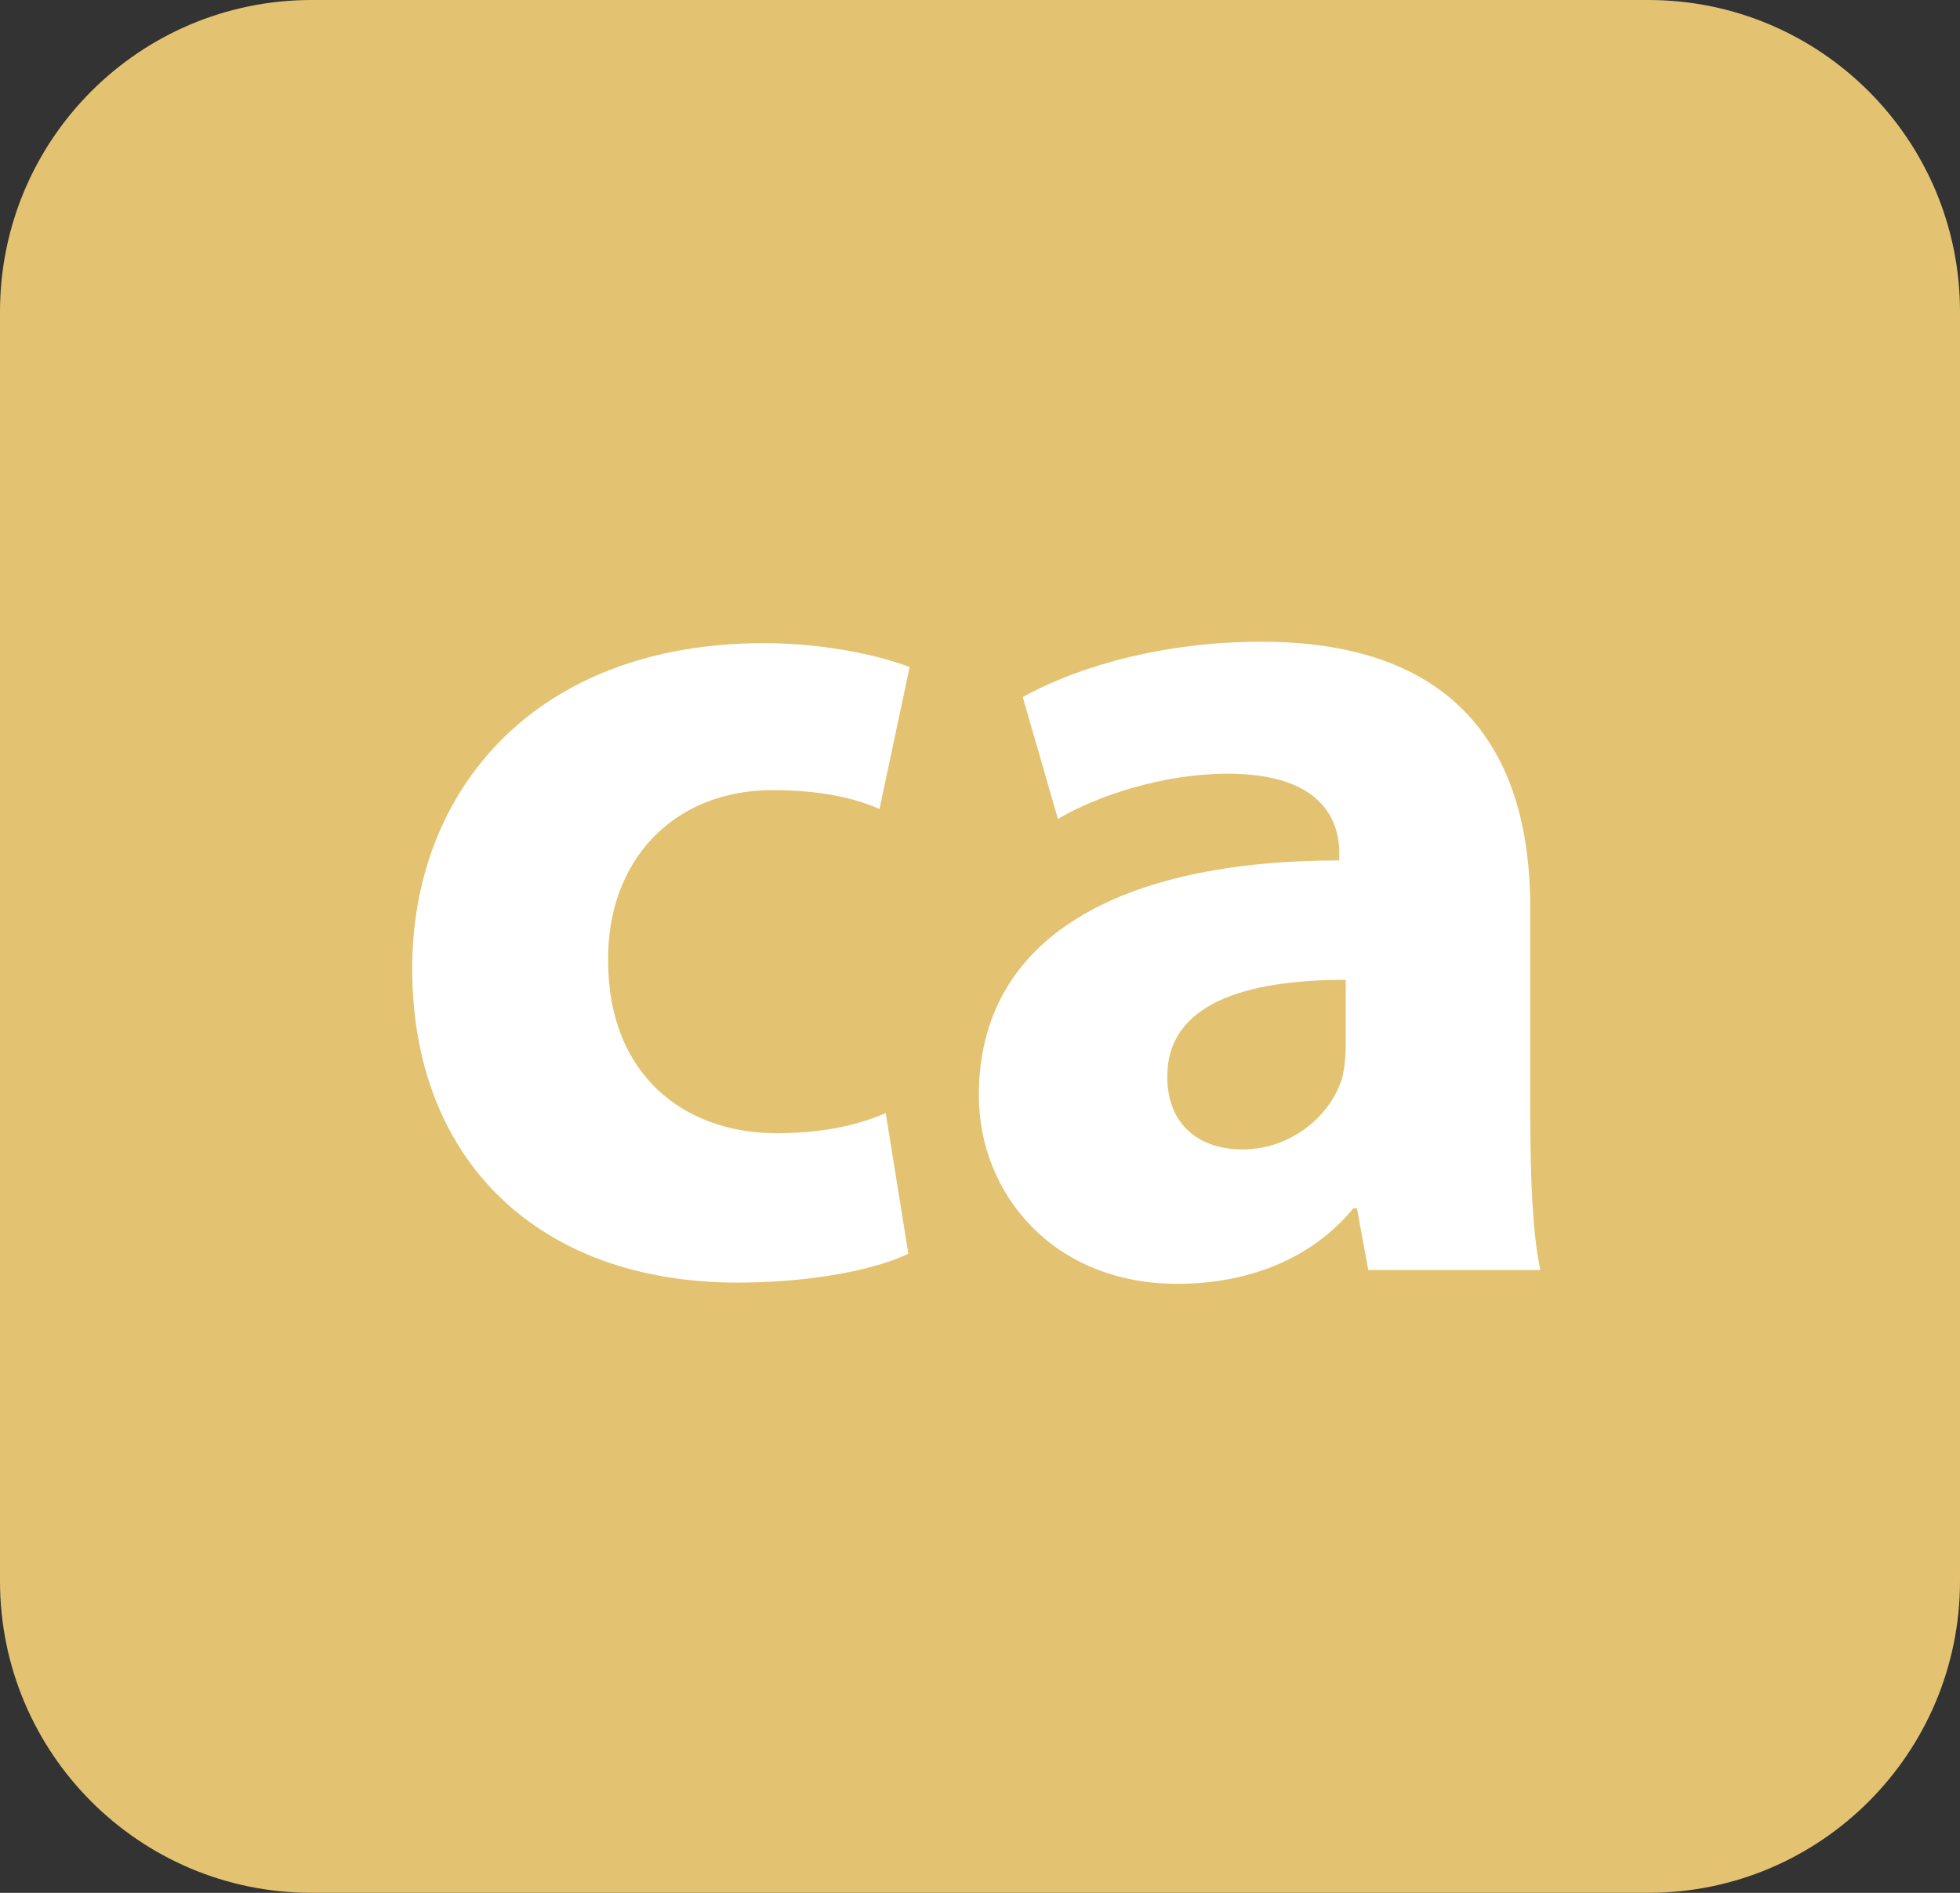
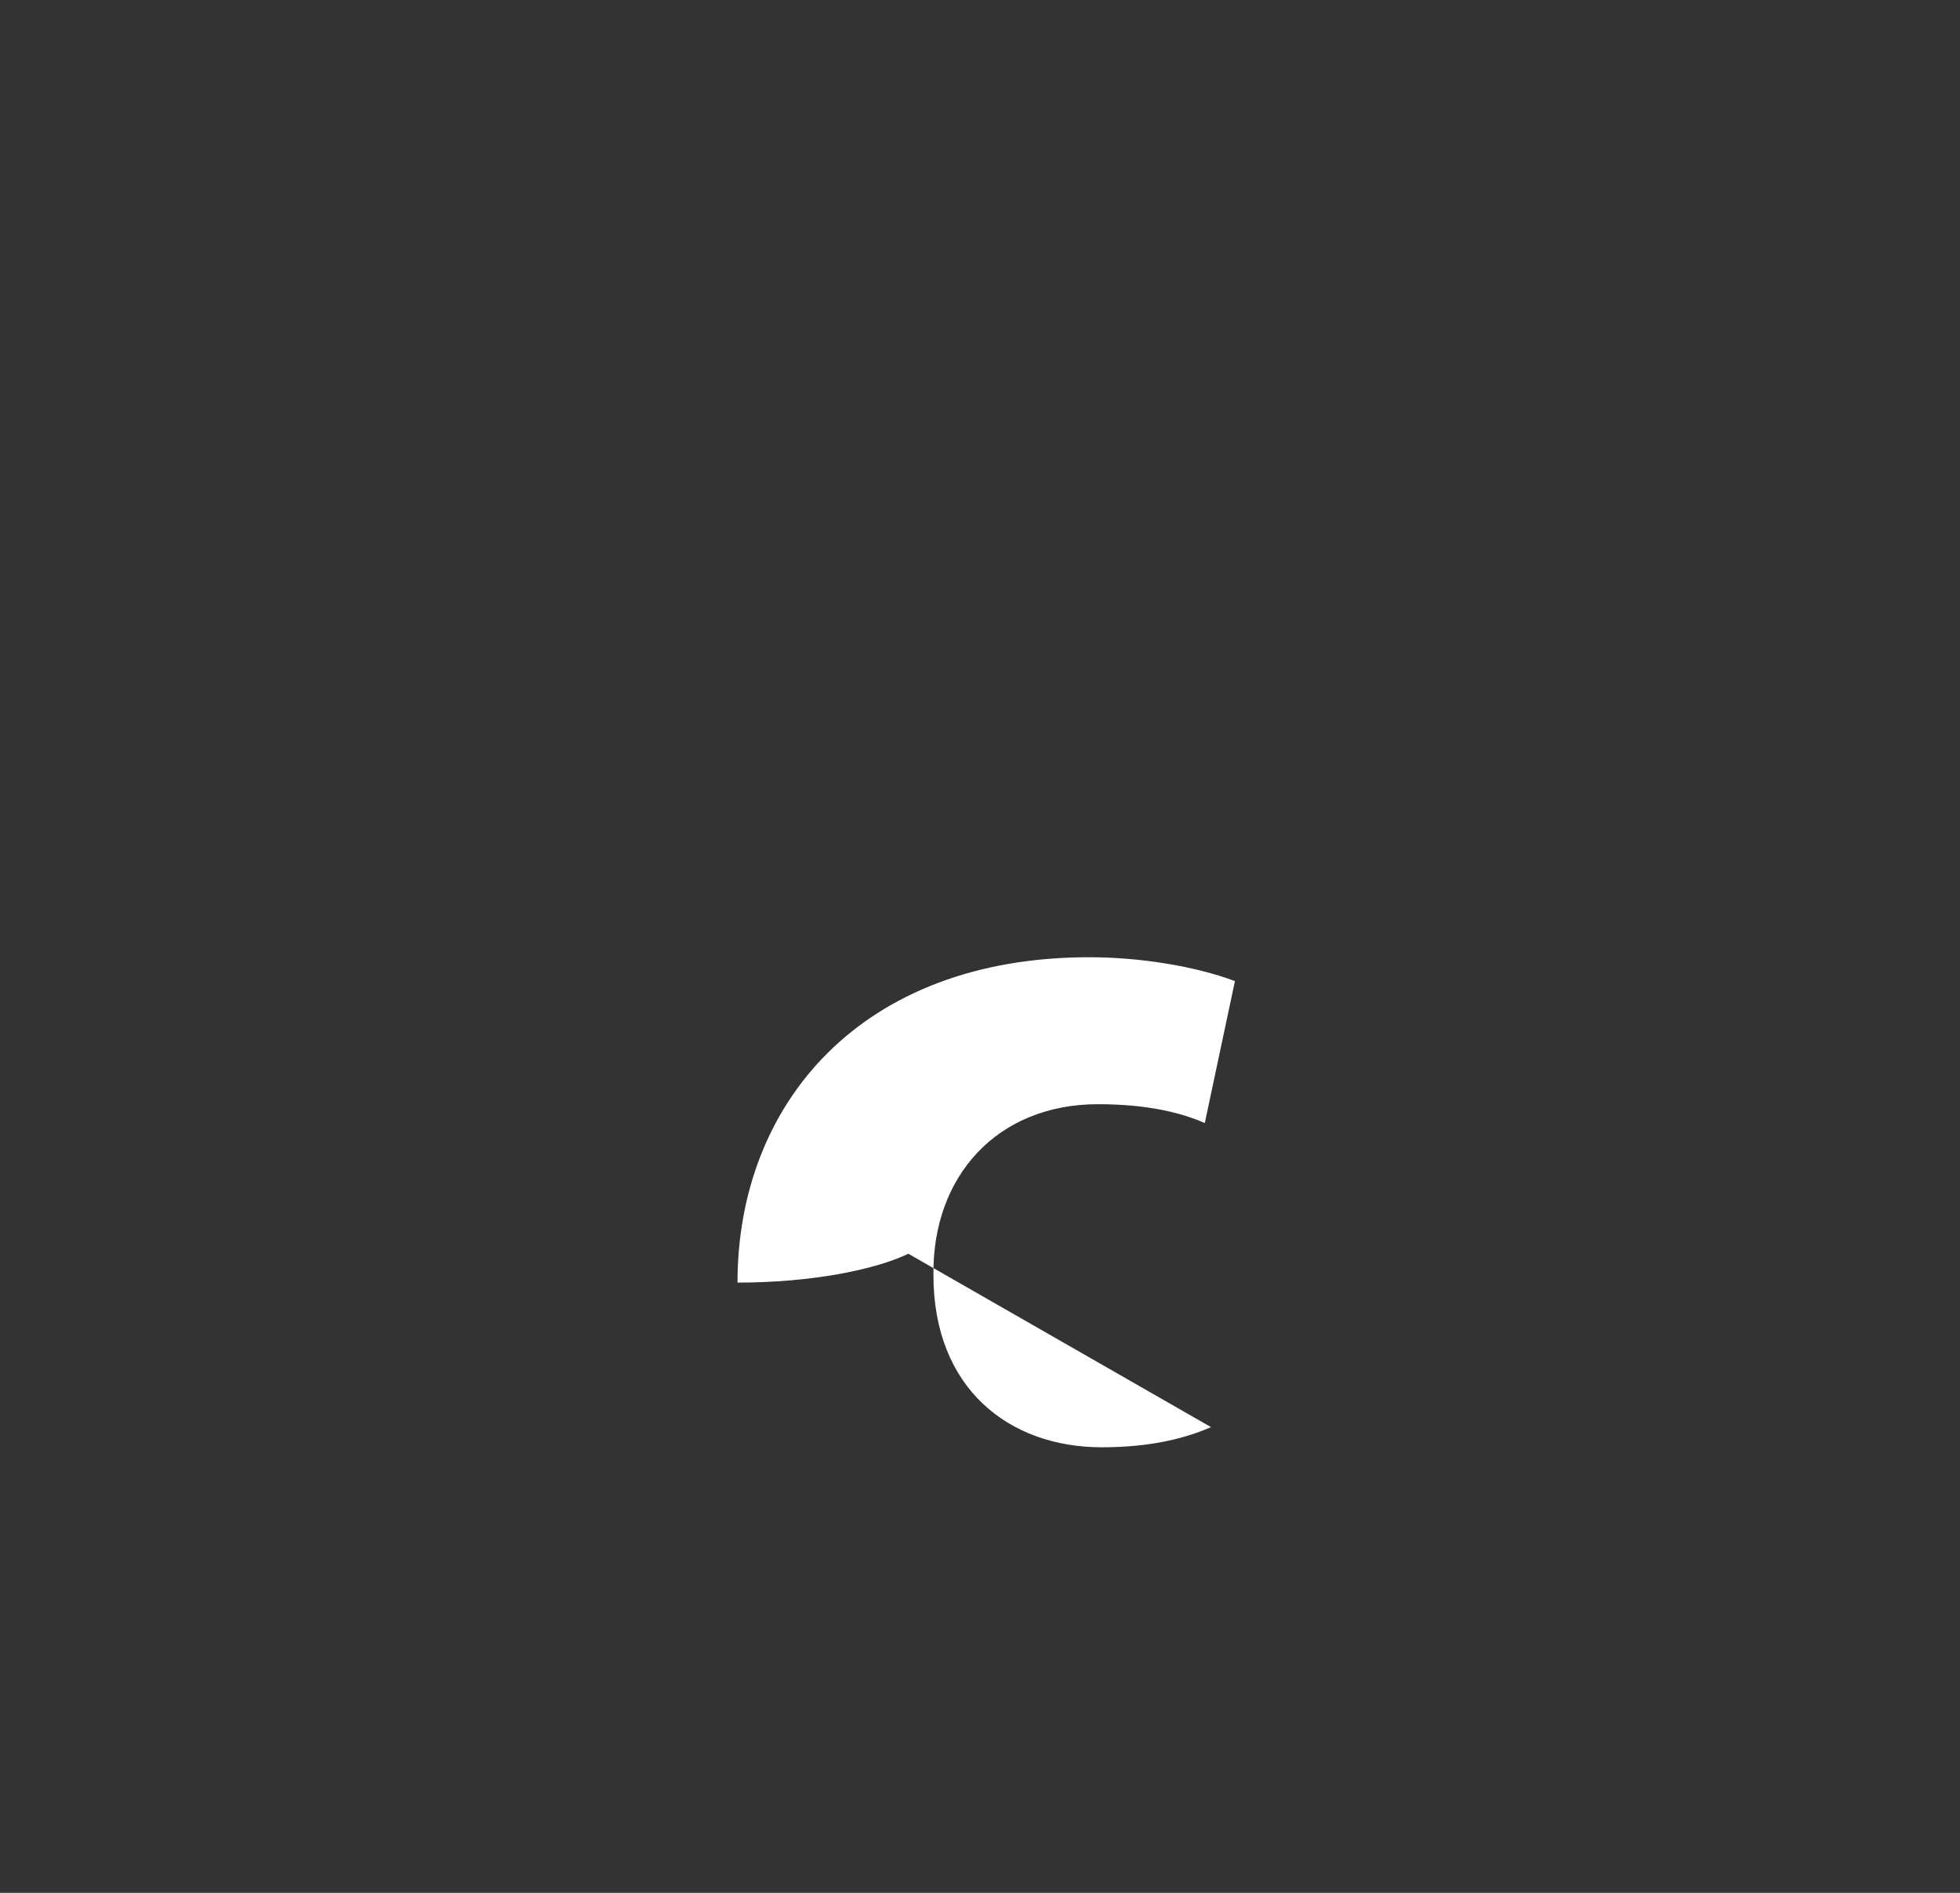
<svg xmlns="http://www.w3.org/2000/svg" version="1.1" id="Layer_1" x="0px" y="0px" width="29px" height="28px" viewBox="0 0 29 28" enable-background="new 0 0 29 28" xml:space="preserve">
  <rect x="0" y="0" width="29" height="28" fill="#333333" stroke="none" />
-   <path fill-rule="evenodd" clip-rule="evenodd" fill="#E3C372" d="M29,23.388C29,25.935,26.936,28,24.389,28H4.611  C2.064,28,0,25.935,0,23.388V4.612C0,2.065,2.064,0,4.611,0h19.777C26.936,0,29,2.065,29,4.612V23.388z" />
  <g>
-     <path fill="#FFFFFF" d="M13.44,18.546c-0.502,0.241-1.45,0.427-2.528,0.427c-2.937,0-4.813-1.803-4.813-4.646   c0-2.639,1.821-4.813,5.204-4.813c0.743,0,1.562,0.13,2.156,0.353l-0.446,2.1c-0.335-0.148-0.837-0.279-1.58-0.279   c-1.486,0-2.453,1.06-2.435,2.528c0,1.673,1.115,2.547,2.49,2.547c0.669,0,1.189-0.112,1.617-0.298L13.44,18.546z" />
-     <path fill="#FFFFFF" d="M22.643,16.594c0,0.855,0.037,1.691,0.148,2.193h-2.546l-0.167-0.911h-0.056   c-0.595,0.726-1.524,1.115-2.603,1.115c-1.84,0-2.936-1.338-2.936-2.787c0-2.361,2.118-3.476,5.333-3.476v-0.112   c0-0.483-0.26-1.171-1.653-1.171c-0.93,0-1.915,0.316-2.51,0.669l-0.52-1.803c0.632-0.354,1.877-0.818,3.53-0.818   c3.03,0,3.978,1.784,3.978,3.921V16.594z M19.911,14.494c-1.487,0-2.64,0.353-2.64,1.431c0,0.725,0.483,1.078,1.115,1.078   c0.688,0,1.282-0.465,1.468-1.041c0.037-0.148,0.057-0.315,0.057-0.483V14.494z" />
+     <path fill="#FFFFFF" d="M13.44,18.546c-0.502,0.241-1.45,0.427-2.528,0.427c0-2.639,1.821-4.813,5.204-4.813c0.743,0,1.562,0.13,2.156,0.353l-0.446,2.1c-0.335-0.148-0.837-0.279-1.58-0.279   c-1.486,0-2.453,1.06-2.435,2.528c0,1.673,1.115,2.547,2.49,2.547c0.669,0,1.189-0.112,1.617-0.298L13.44,18.546z" />
  </g>
</svg>